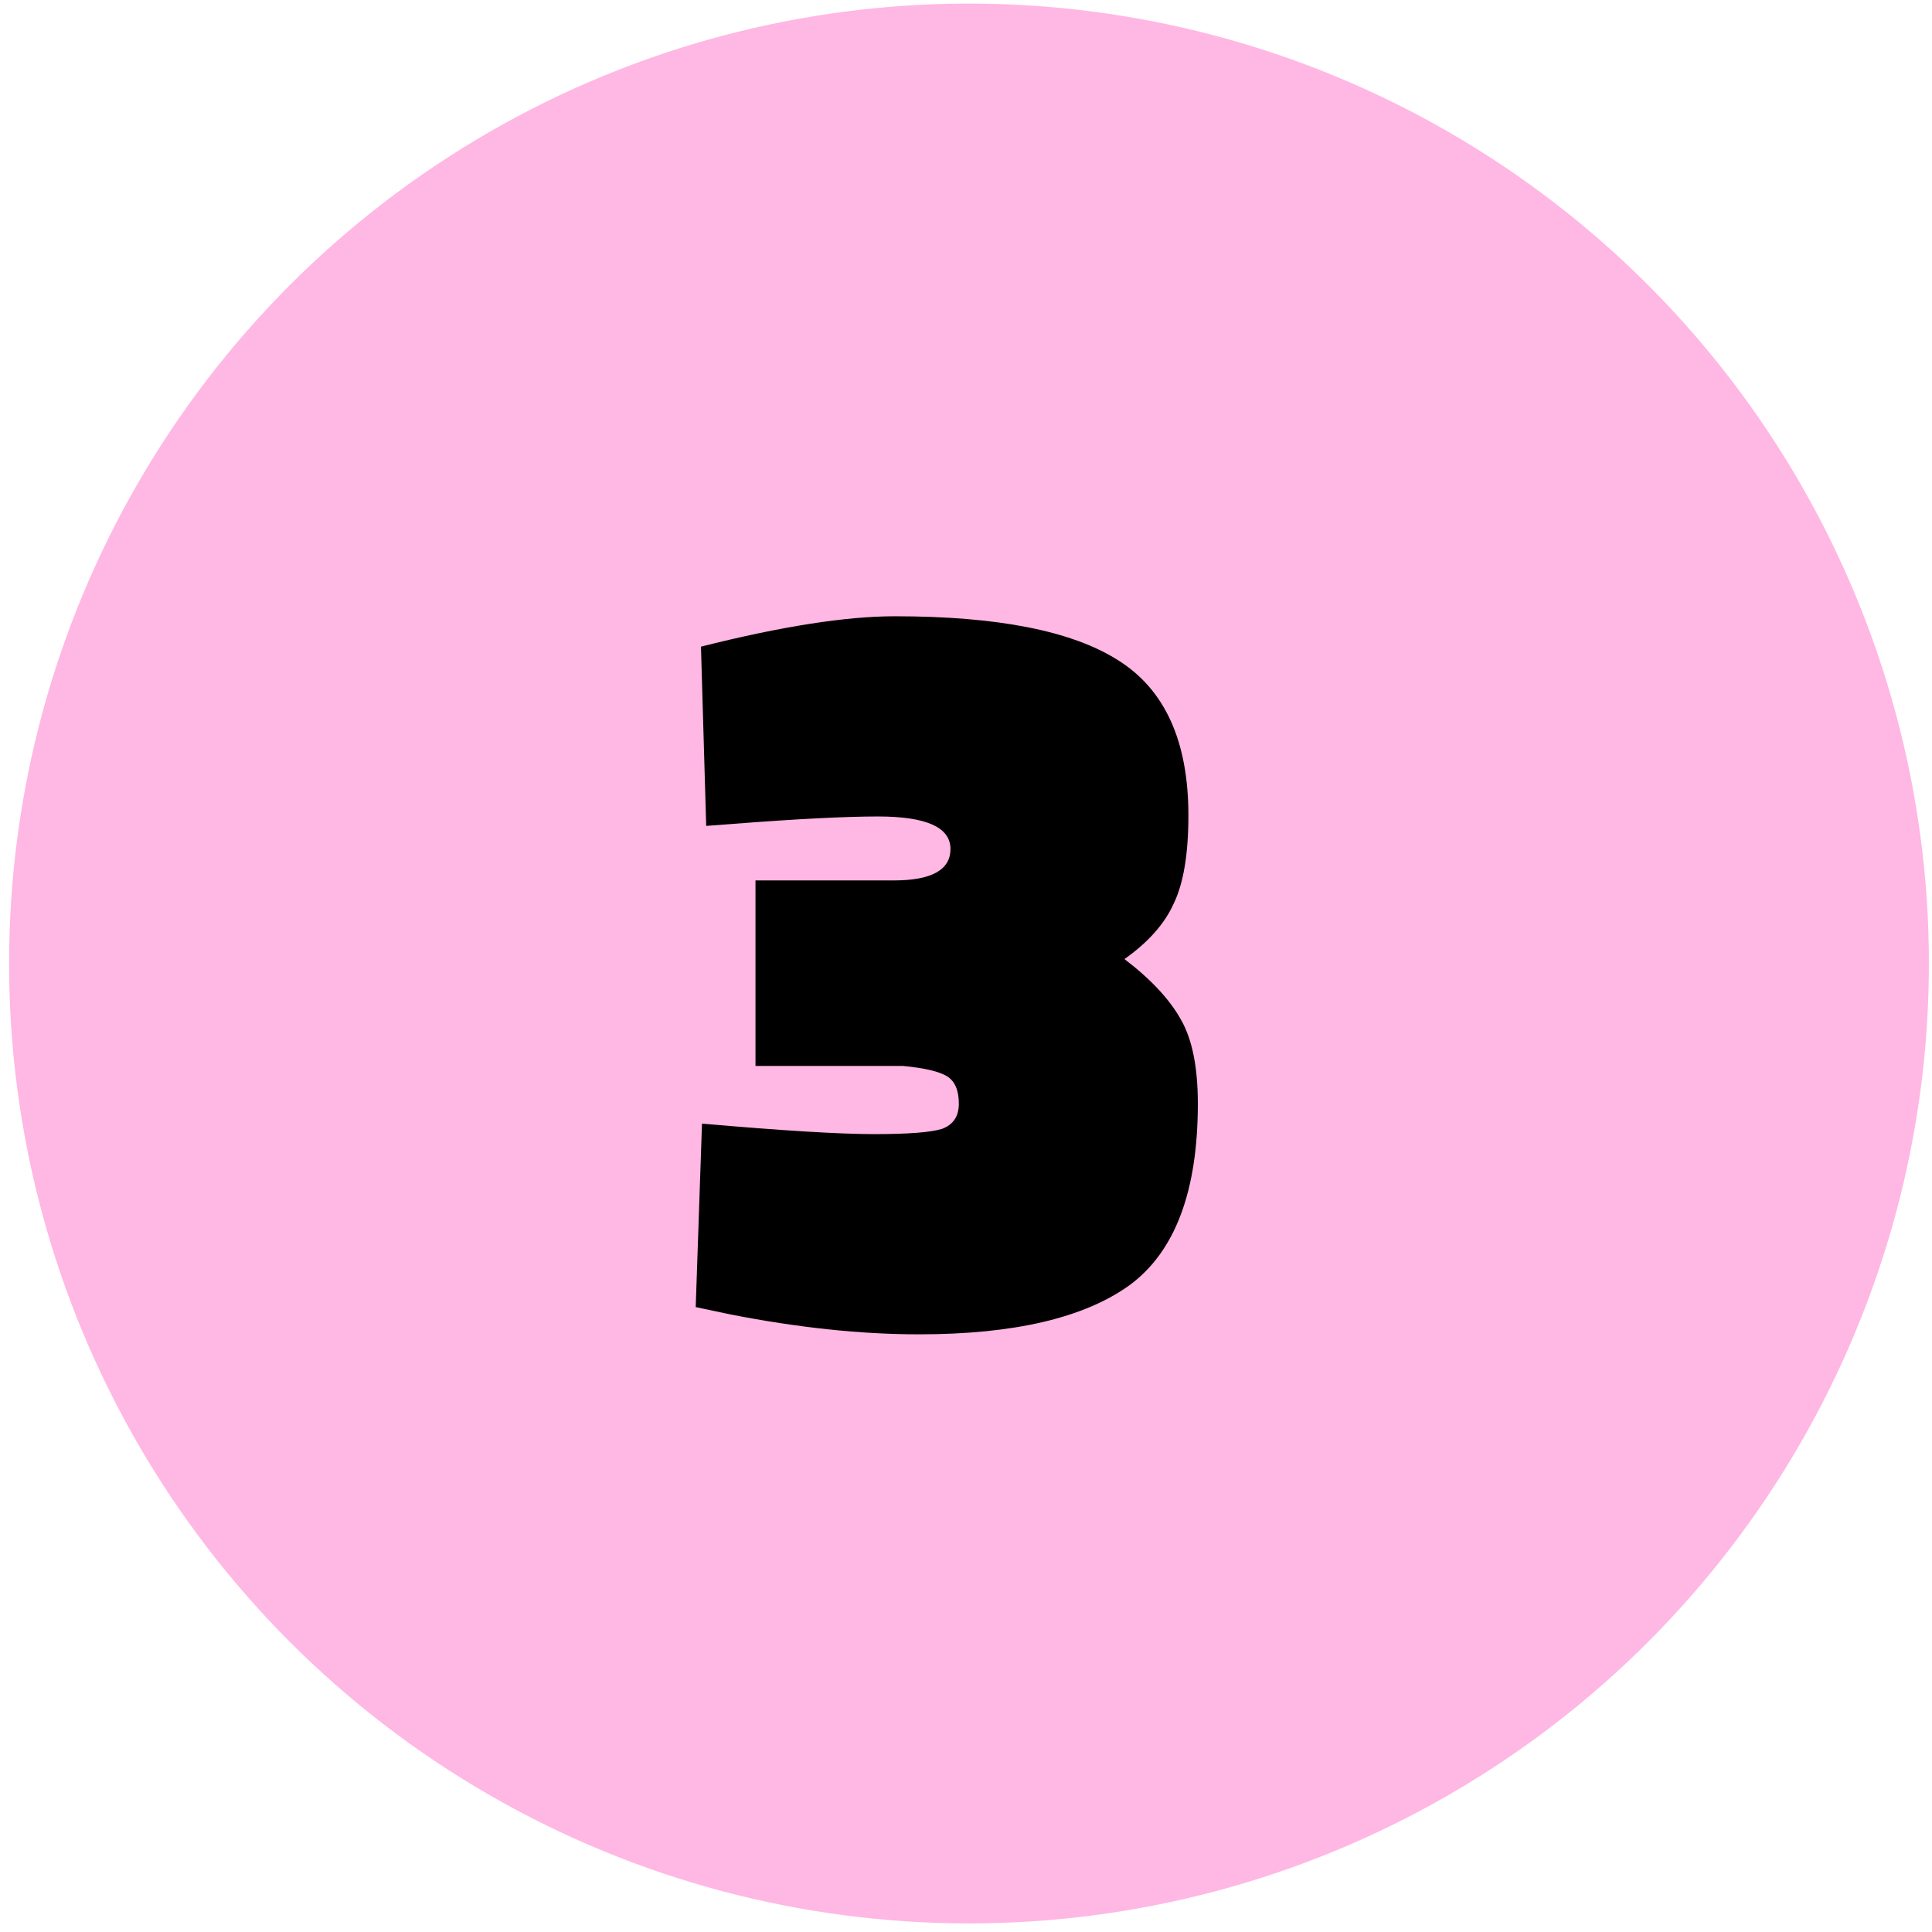
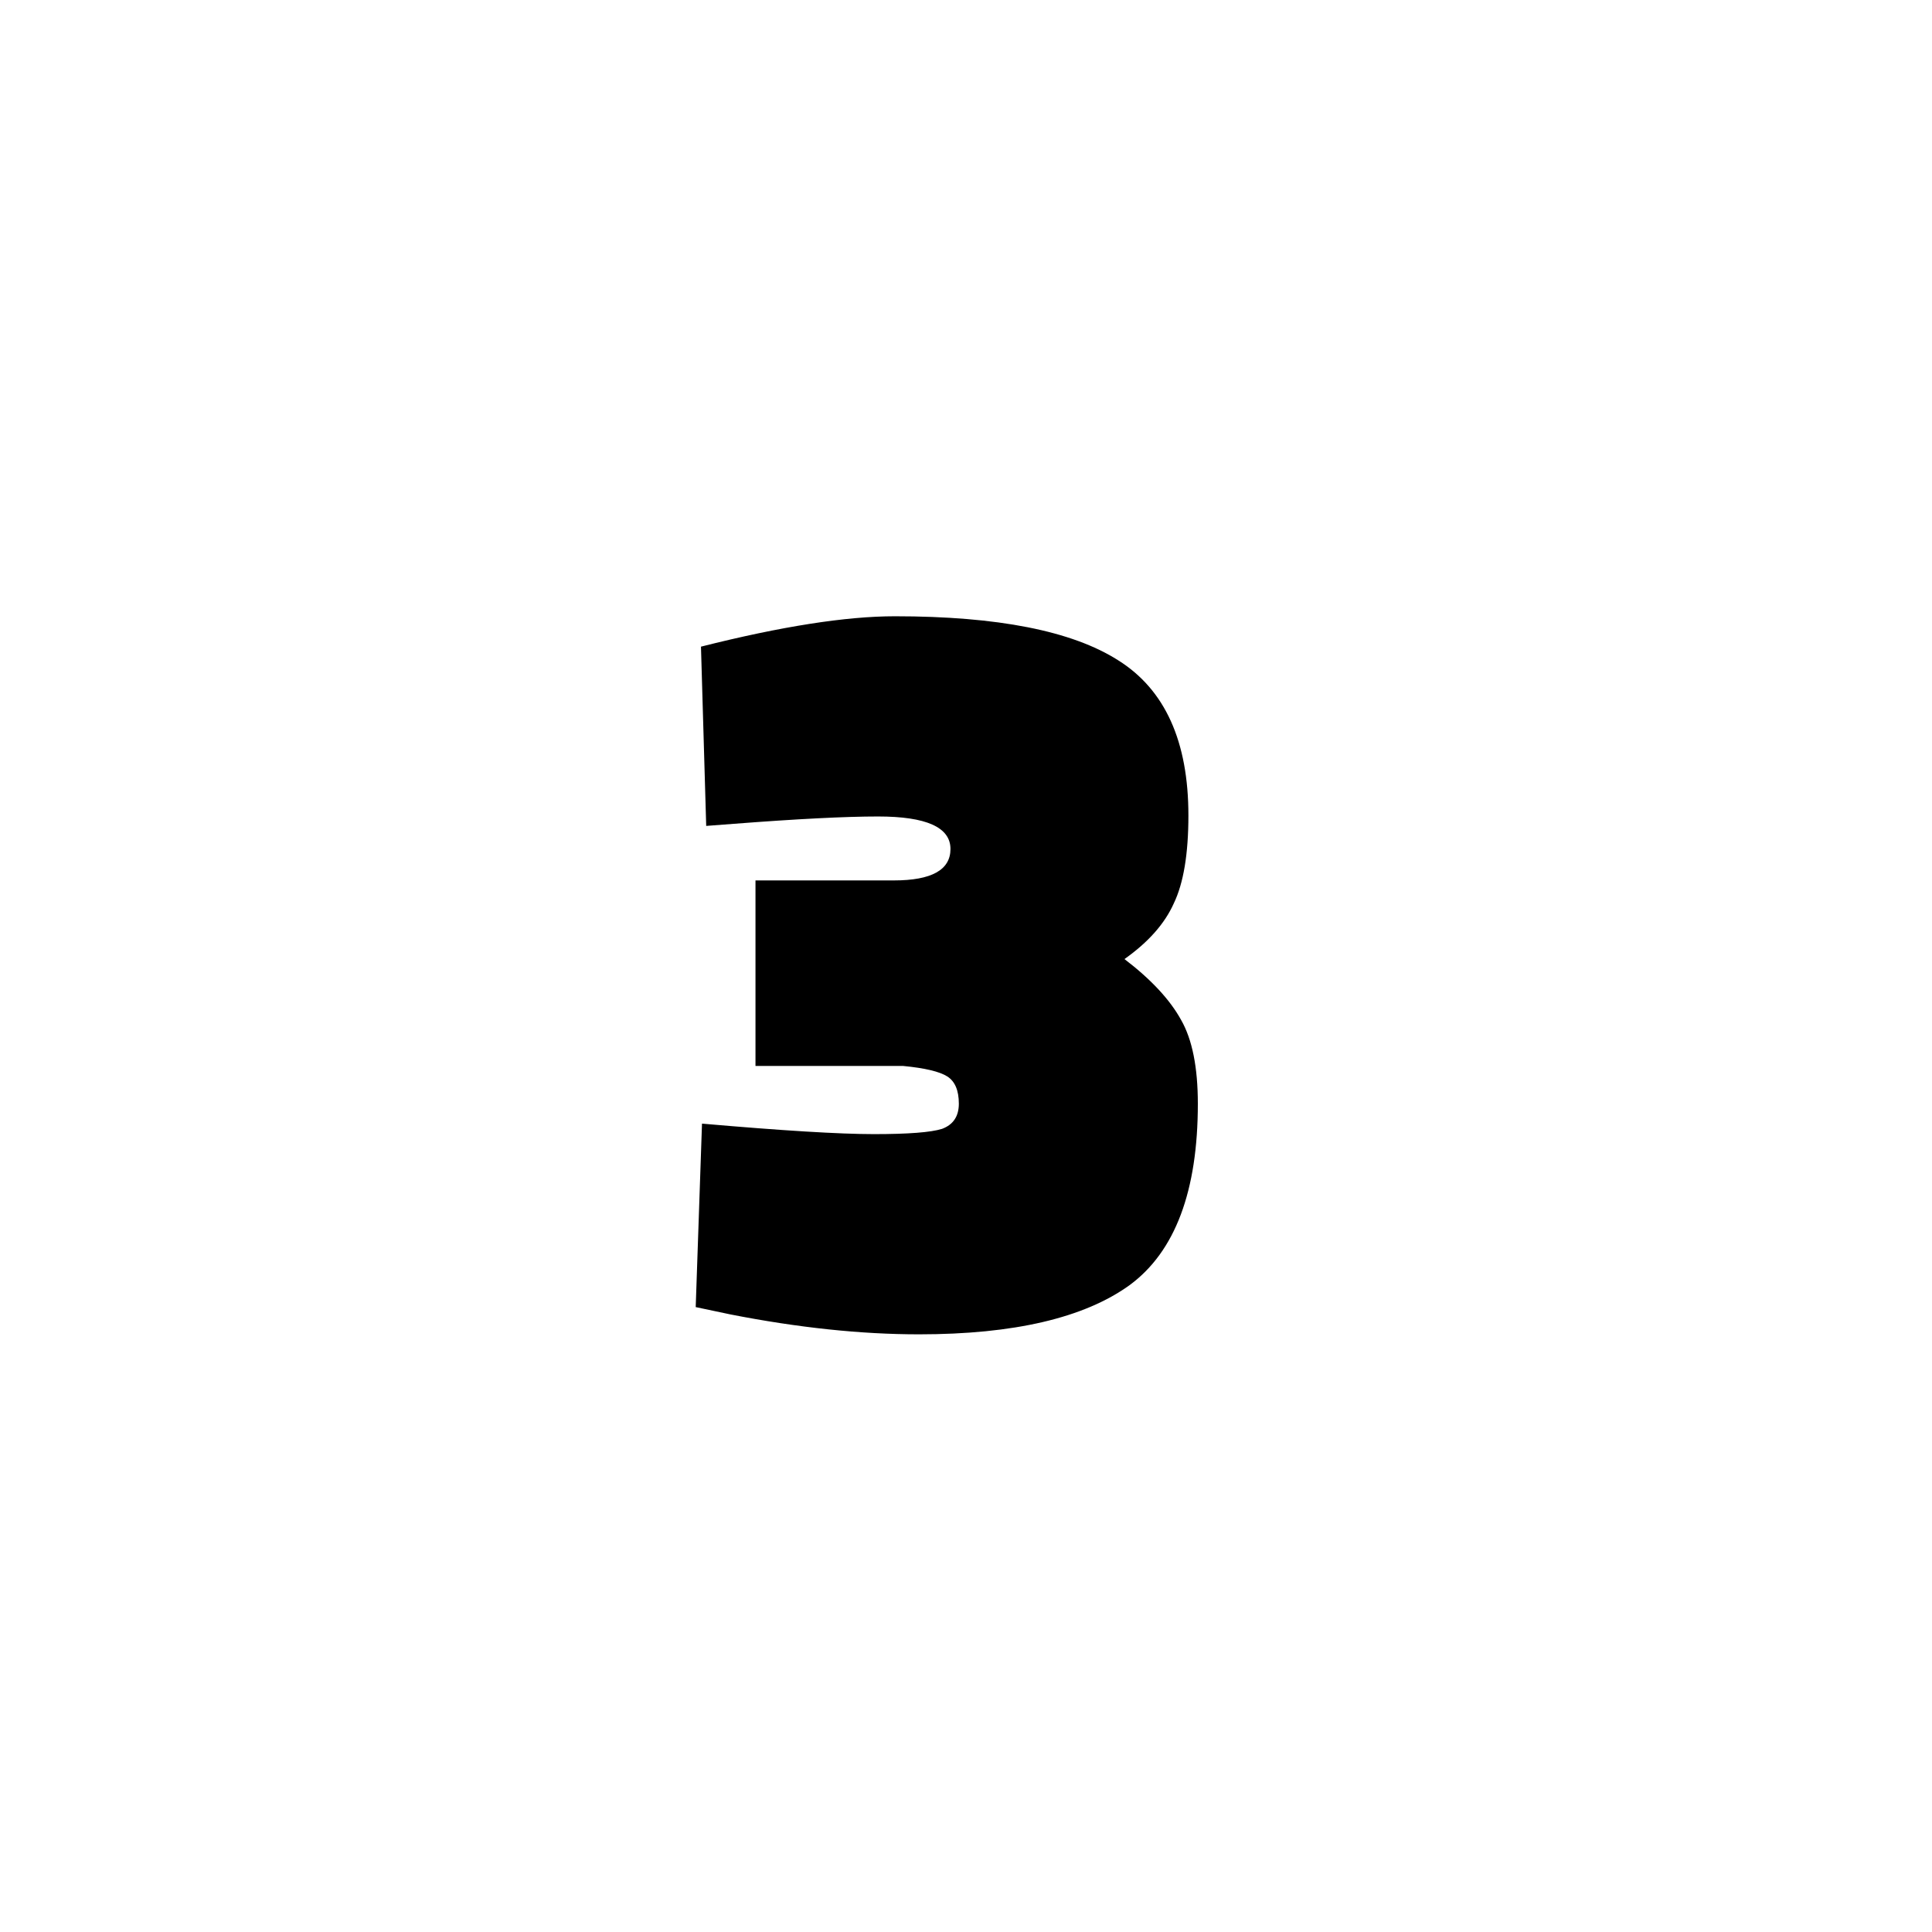
<svg xmlns="http://www.w3.org/2000/svg" width="51" height="51" viewBox="0 0 51 51" fill="none">
-   <circle cx="25.579" cy="25.434" r="25.339" fill="#FFB7E3" />
  <path d="M23.623 16.268C26.335 16.268 28.3 16.655 29.517 17.43C30.753 18.205 31.371 19.57 31.371 21.526C31.371 22.54 31.242 23.315 30.984 23.85C30.744 24.385 30.31 24.874 29.683 25.317C30.384 25.852 30.882 26.387 31.177 26.922C31.473 27.438 31.62 28.176 31.62 29.135C31.62 31.441 31.021 33.037 29.822 33.922C28.622 34.789 26.768 35.223 24.259 35.223C22.728 35.223 21.068 35.048 19.279 34.697L18.365 34.504L18.531 29.661C20.653 29.846 22.166 29.938 23.07 29.938C23.974 29.938 24.573 29.892 24.868 29.799C25.163 29.689 25.311 29.467 25.311 29.135C25.311 28.785 25.209 28.545 25.007 28.416C24.804 28.287 24.416 28.194 23.844 28.139H19.943V23.241H23.595C24.591 23.241 25.09 22.964 25.09 22.411C25.09 21.839 24.453 21.553 23.18 21.553C22.313 21.553 21.04 21.618 19.362 21.747L18.642 21.802L18.504 17.07C20.625 16.535 22.332 16.268 23.623 16.268Z" fill="black" />
</svg>